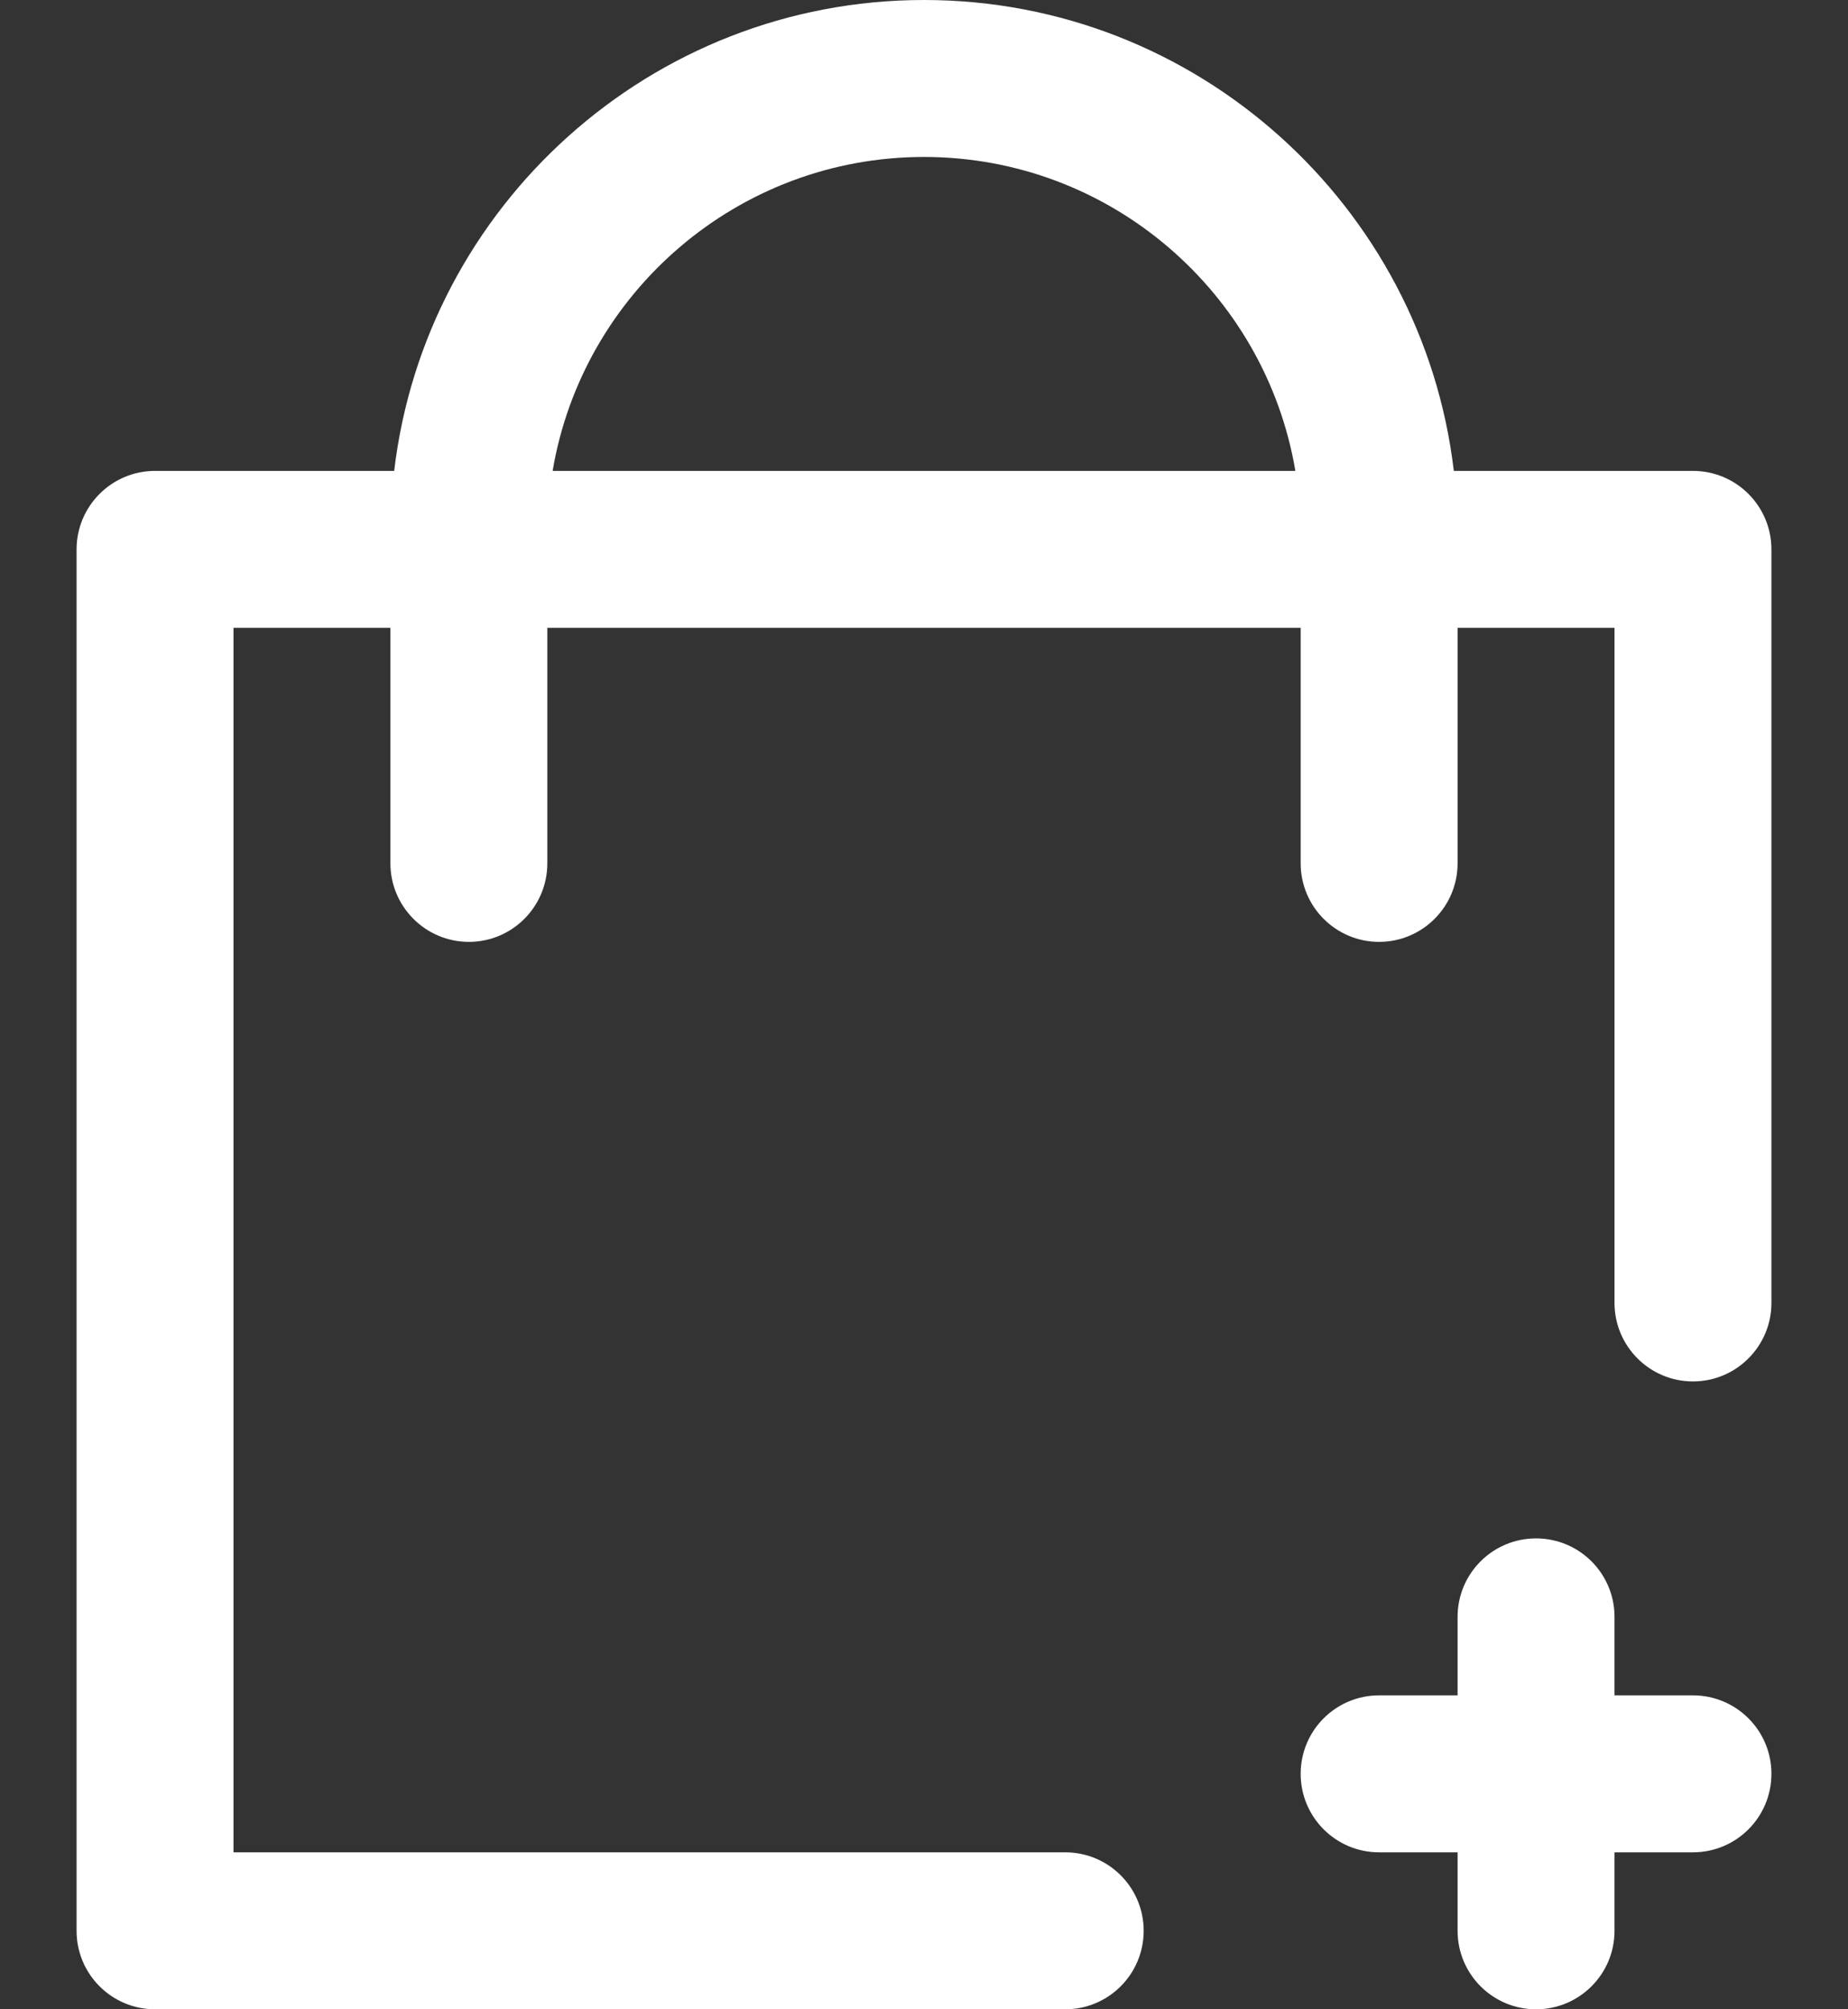
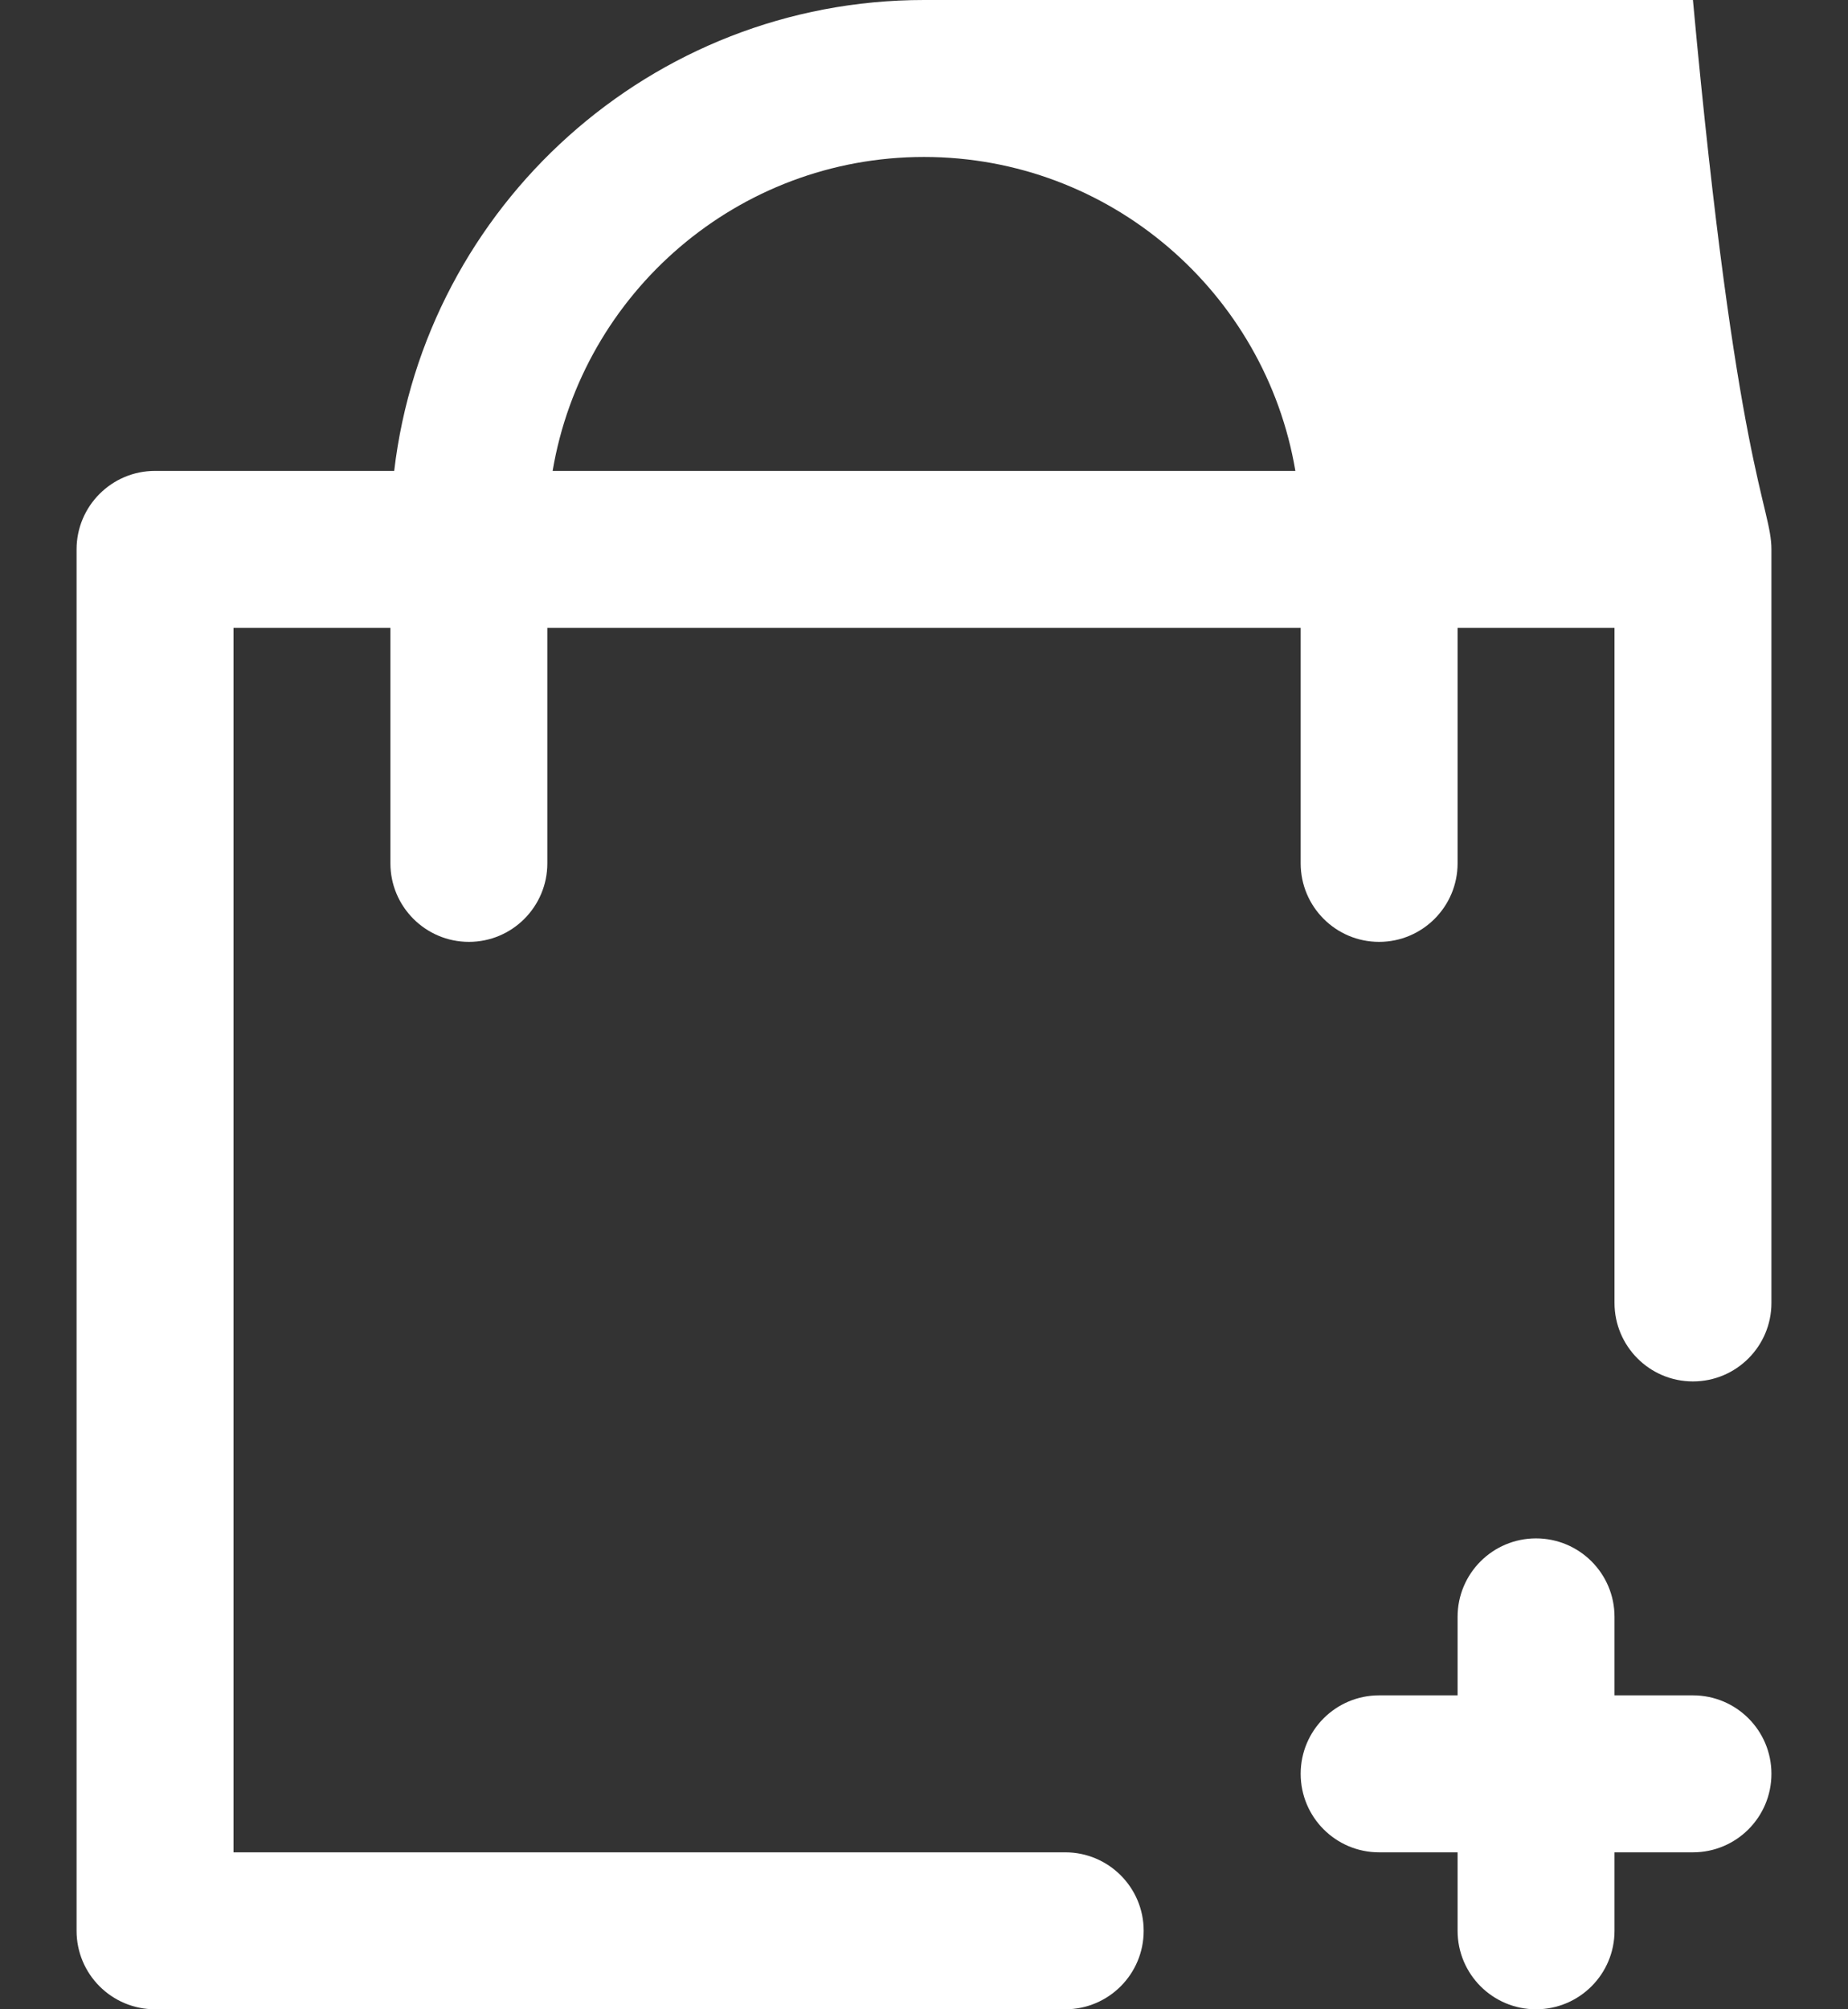
<svg xmlns="http://www.w3.org/2000/svg" width="23" height="25" viewBox="0 0 23 25" fill="none">
  <rect x="0" y="0" width="23" height="25" fill="#333333" stroke="none" />
-   <path d="M22.047 22.07C22.047 22.61 21.61 23.047 21.07 23.047H20.094V24.023C20.094 24.563 19.657 25 19.117 25C18.578 25 18.141 24.563 18.141 24.023V23.047H17.164C16.625 23.047 16.188 22.61 16.188 22.07C16.188 21.531 16.625 21.094 17.164 21.094H18.141V20.117C18.141 19.578 18.578 19.141 19.117 19.141C19.657 19.141 20.094 19.578 20.094 20.117V21.094H21.07C21.61 21.094 22.047 21.531 22.047 22.07ZM22.047 6.836V16.211C22.047 16.75 21.61 17.188 21.07 17.188C20.531 17.188 20.094 16.75 20.094 16.211V7.812H18.141V10.742C18.141 11.281 17.703 11.719 17.164 11.719C16.625 11.719 16.188 11.281 16.188 10.742V7.812H6.812V10.742C6.812 11.281 6.375 11.719 5.836 11.719C5.297 11.719 4.859 11.281 4.859 10.742V7.812H2.906V23.047H13.258C13.797 23.047 14.234 23.484 14.234 24.023C14.234 24.563 13.797 25 13.258 25H1.93C1.39 25 0.953 24.563 0.953 24.023V6.836C0.953 6.297 1.39 5.859 1.93 5.859H4.906C5.294 2.565 8.103 0 11.5 0C14.897 0 17.706 2.565 18.094 5.859H21.07C21.61 5.859 22.047 6.297 22.047 6.836ZM16.122 5.859C15.749 3.645 13.819 1.953 11.5 1.953C9.181 1.953 7.251 3.645 6.878 5.859H16.122Z" fill="white" />
+   <path d="M22.047 22.07C22.047 22.61 21.61 23.047 21.07 23.047H20.094V24.023C20.094 24.563 19.657 25 19.117 25C18.578 25 18.141 24.563 18.141 24.023V23.047H17.164C16.625 23.047 16.188 22.61 16.188 22.07C16.188 21.531 16.625 21.094 17.164 21.094H18.141V20.117C18.141 19.578 18.578 19.141 19.117 19.141C19.657 19.141 20.094 19.578 20.094 20.117V21.094H21.07C21.61 21.094 22.047 21.531 22.047 22.07ZM22.047 6.836V16.211C22.047 16.75 21.61 17.188 21.07 17.188C20.531 17.188 20.094 16.75 20.094 16.211V7.812H18.141V10.742C18.141 11.281 17.703 11.719 17.164 11.719C16.625 11.719 16.188 11.281 16.188 10.742V7.812H6.812V10.742C6.812 11.281 6.375 11.719 5.836 11.719C5.297 11.719 4.859 11.281 4.859 10.742V7.812H2.906V23.047H13.258C13.797 23.047 14.234 23.484 14.234 24.023C14.234 24.563 13.797 25 13.258 25H1.93C1.39 25 0.953 24.563 0.953 24.023V6.836C0.953 6.297 1.39 5.859 1.93 5.859H4.906C5.294 2.565 8.103 0 11.5 0H21.07C21.61 5.859 22.047 6.297 22.047 6.836ZM16.122 5.859C15.749 3.645 13.819 1.953 11.5 1.953C9.181 1.953 7.251 3.645 6.878 5.859H16.122Z" fill="white" />
</svg>